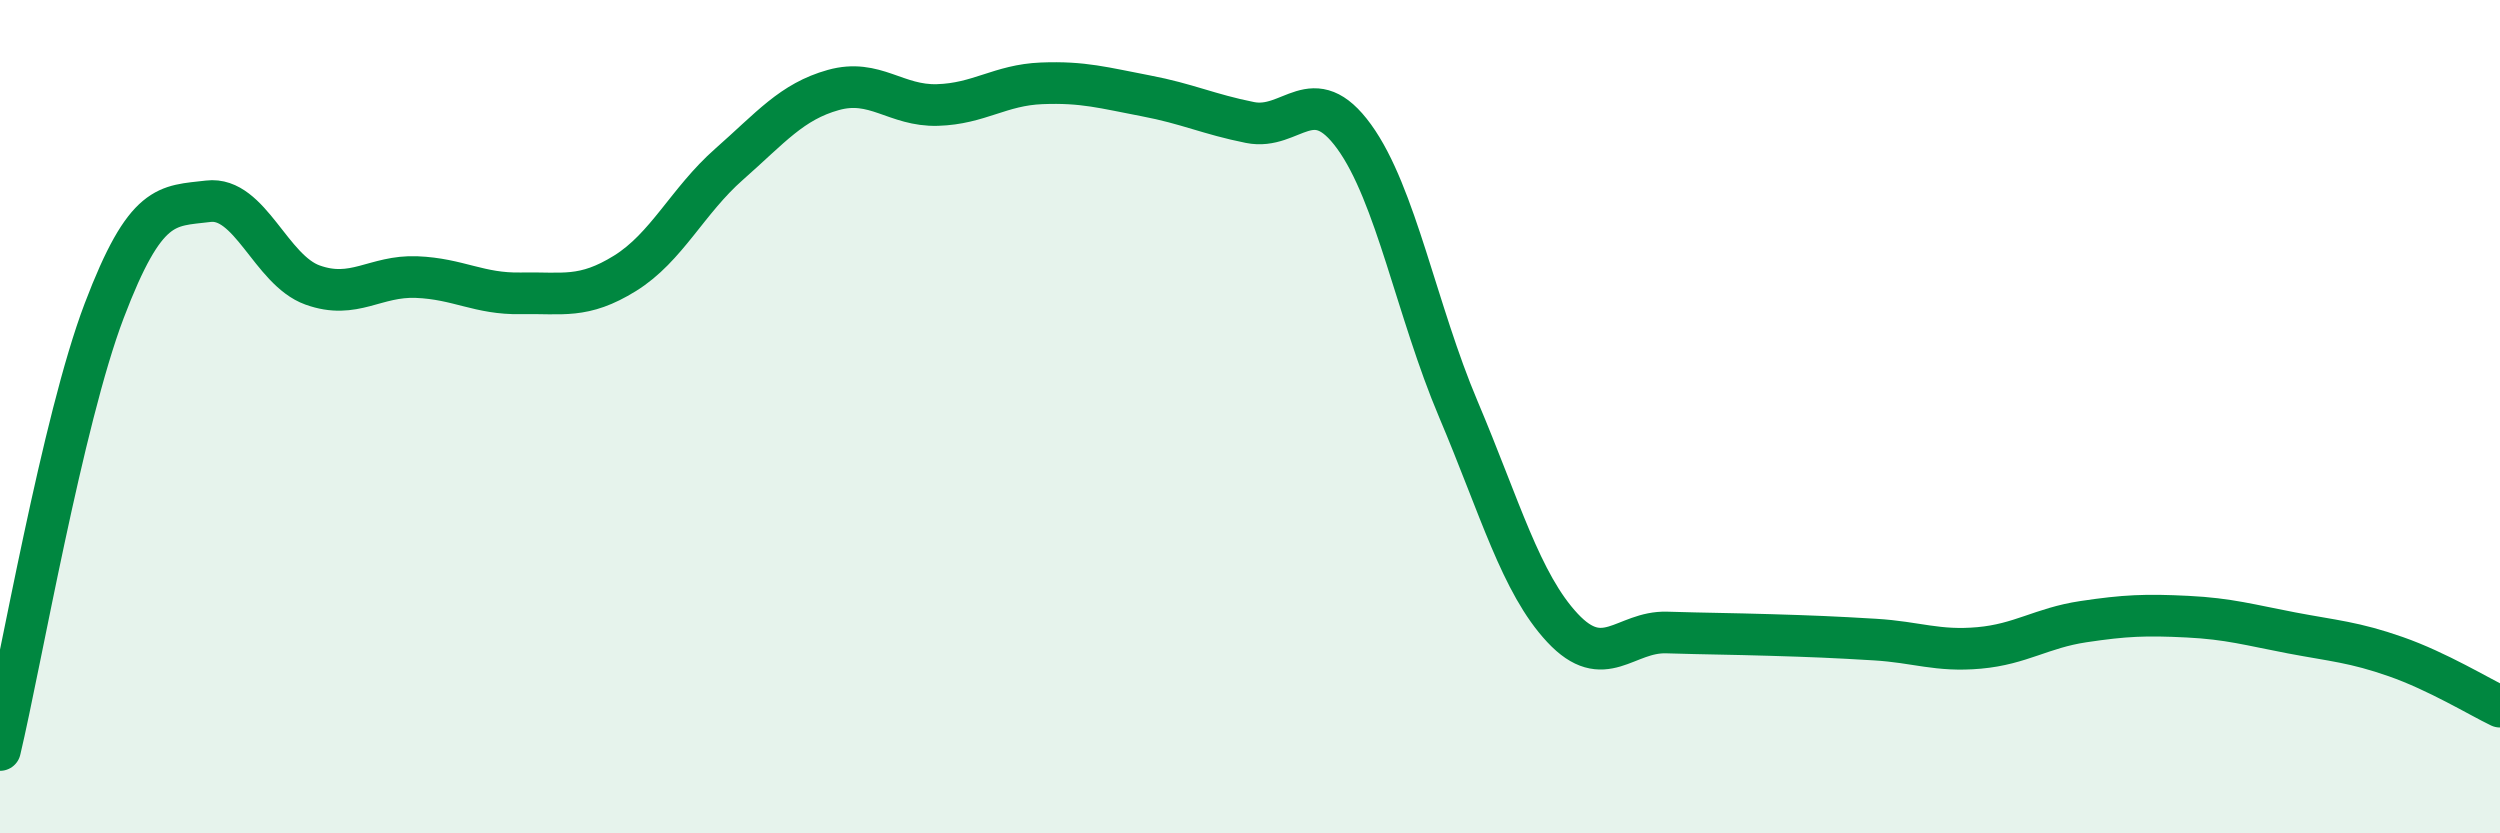
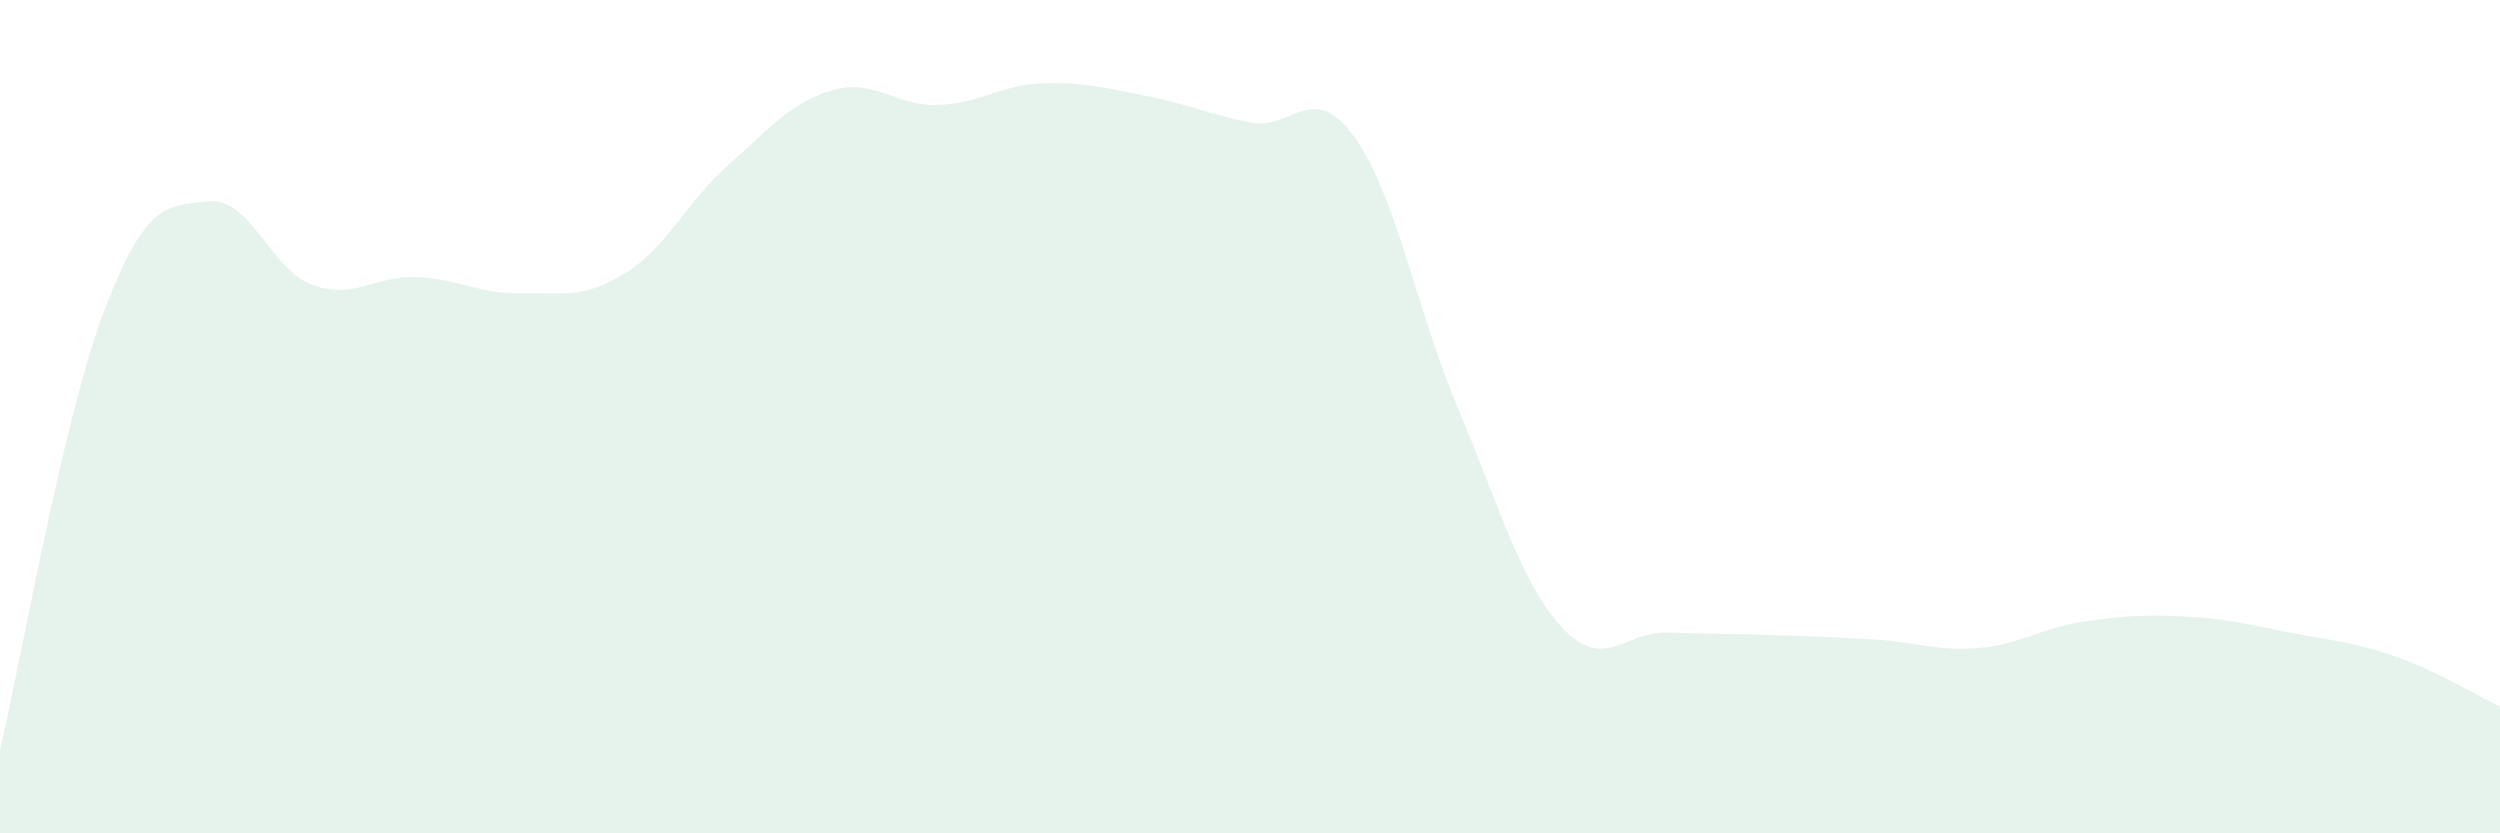
<svg xmlns="http://www.w3.org/2000/svg" width="60" height="20" viewBox="0 0 60 20">
  <path d="M 0,18 C 0.5,15.89 1.5,10.09 2.5,7.46 C 3.5,4.83 4,4.95 5,4.83 C 6,4.71 6.5,6.48 7.5,6.84 C 8.5,7.2 9,6.61 10,6.65 C 11,6.69 11.5,7.06 12.5,7.04 C 13.5,7.02 14,7.18 15,6.56 C 16,5.94 16.5,4.82 17.5,3.94 C 18.5,3.06 19,2.44 20,2.16 C 21,1.88 21.5,2.55 22.5,2.52 C 23.5,2.49 24,2.04 25,2 C 26,1.96 26.5,2.11 27.5,2.3 C 28.5,2.49 29,2.74 30,2.94 C 31,3.14 31.5,1.9 32.5,3.28 C 33.5,4.66 34,7.46 35,9.82 C 36,12.18 36.5,14 37.5,15.07 C 38.5,16.14 39,15.15 40,15.18 C 41,15.21 41.5,15.21 42.5,15.24 C 43.5,15.27 44,15.29 45,15.35 C 46,15.41 46.5,15.64 47.5,15.55 C 48.5,15.46 49,15.07 50,14.92 C 51,14.77 51.5,14.75 52.5,14.8 C 53.5,14.85 54,15 55,15.19 C 56,15.38 56.5,15.41 57.5,15.76 C 58.5,16.11 59.5,16.72 60,16.96L60 20L0 20Z" fill="#008740" opacity="0.1" stroke-linecap="round" stroke-linejoin="round" />
-   <path d="M 0,18 C 0.5,15.89 1.5,10.09 2.5,7.46 C 3.5,4.83 4,4.95 5,4.83 C 6,4.71 6.5,6.48 7.5,6.84 C 8.5,7.2 9,6.61 10,6.65 C 11,6.69 11.5,7.06 12.5,7.04 C 13.5,7.02 14,7.18 15,6.56 C 16,5.94 16.5,4.82 17.5,3.94 C 18.5,3.06 19,2.44 20,2.16 C 21,1.88 21.5,2.55 22.5,2.52 C 23.5,2.49 24,2.04 25,2 C 26,1.96 26.5,2.11 27.5,2.3 C 28.5,2.49 29,2.74 30,2.94 C 31,3.14 31.5,1.9 32.5,3.28 C 33.5,4.66 34,7.46 35,9.82 C 36,12.18 36.5,14 37.5,15.07 C 38.5,16.14 39,15.15 40,15.18 C 41,15.21 41.5,15.21 42.5,15.24 C 43.5,15.27 44,15.29 45,15.35 C 46,15.41 46.5,15.64 47.5,15.55 C 48.5,15.46 49,15.07 50,14.92 C 51,14.77 51.5,14.75 52.5,14.8 C 53.5,14.85 54,15 55,15.19 C 56,15.38 56.5,15.41 57.5,15.76 C 58.5,16.11 59.5,16.72 60,16.96" stroke="#008740" stroke-width="1" fill="none" stroke-linecap="round" stroke-linejoin="round" />
</svg>